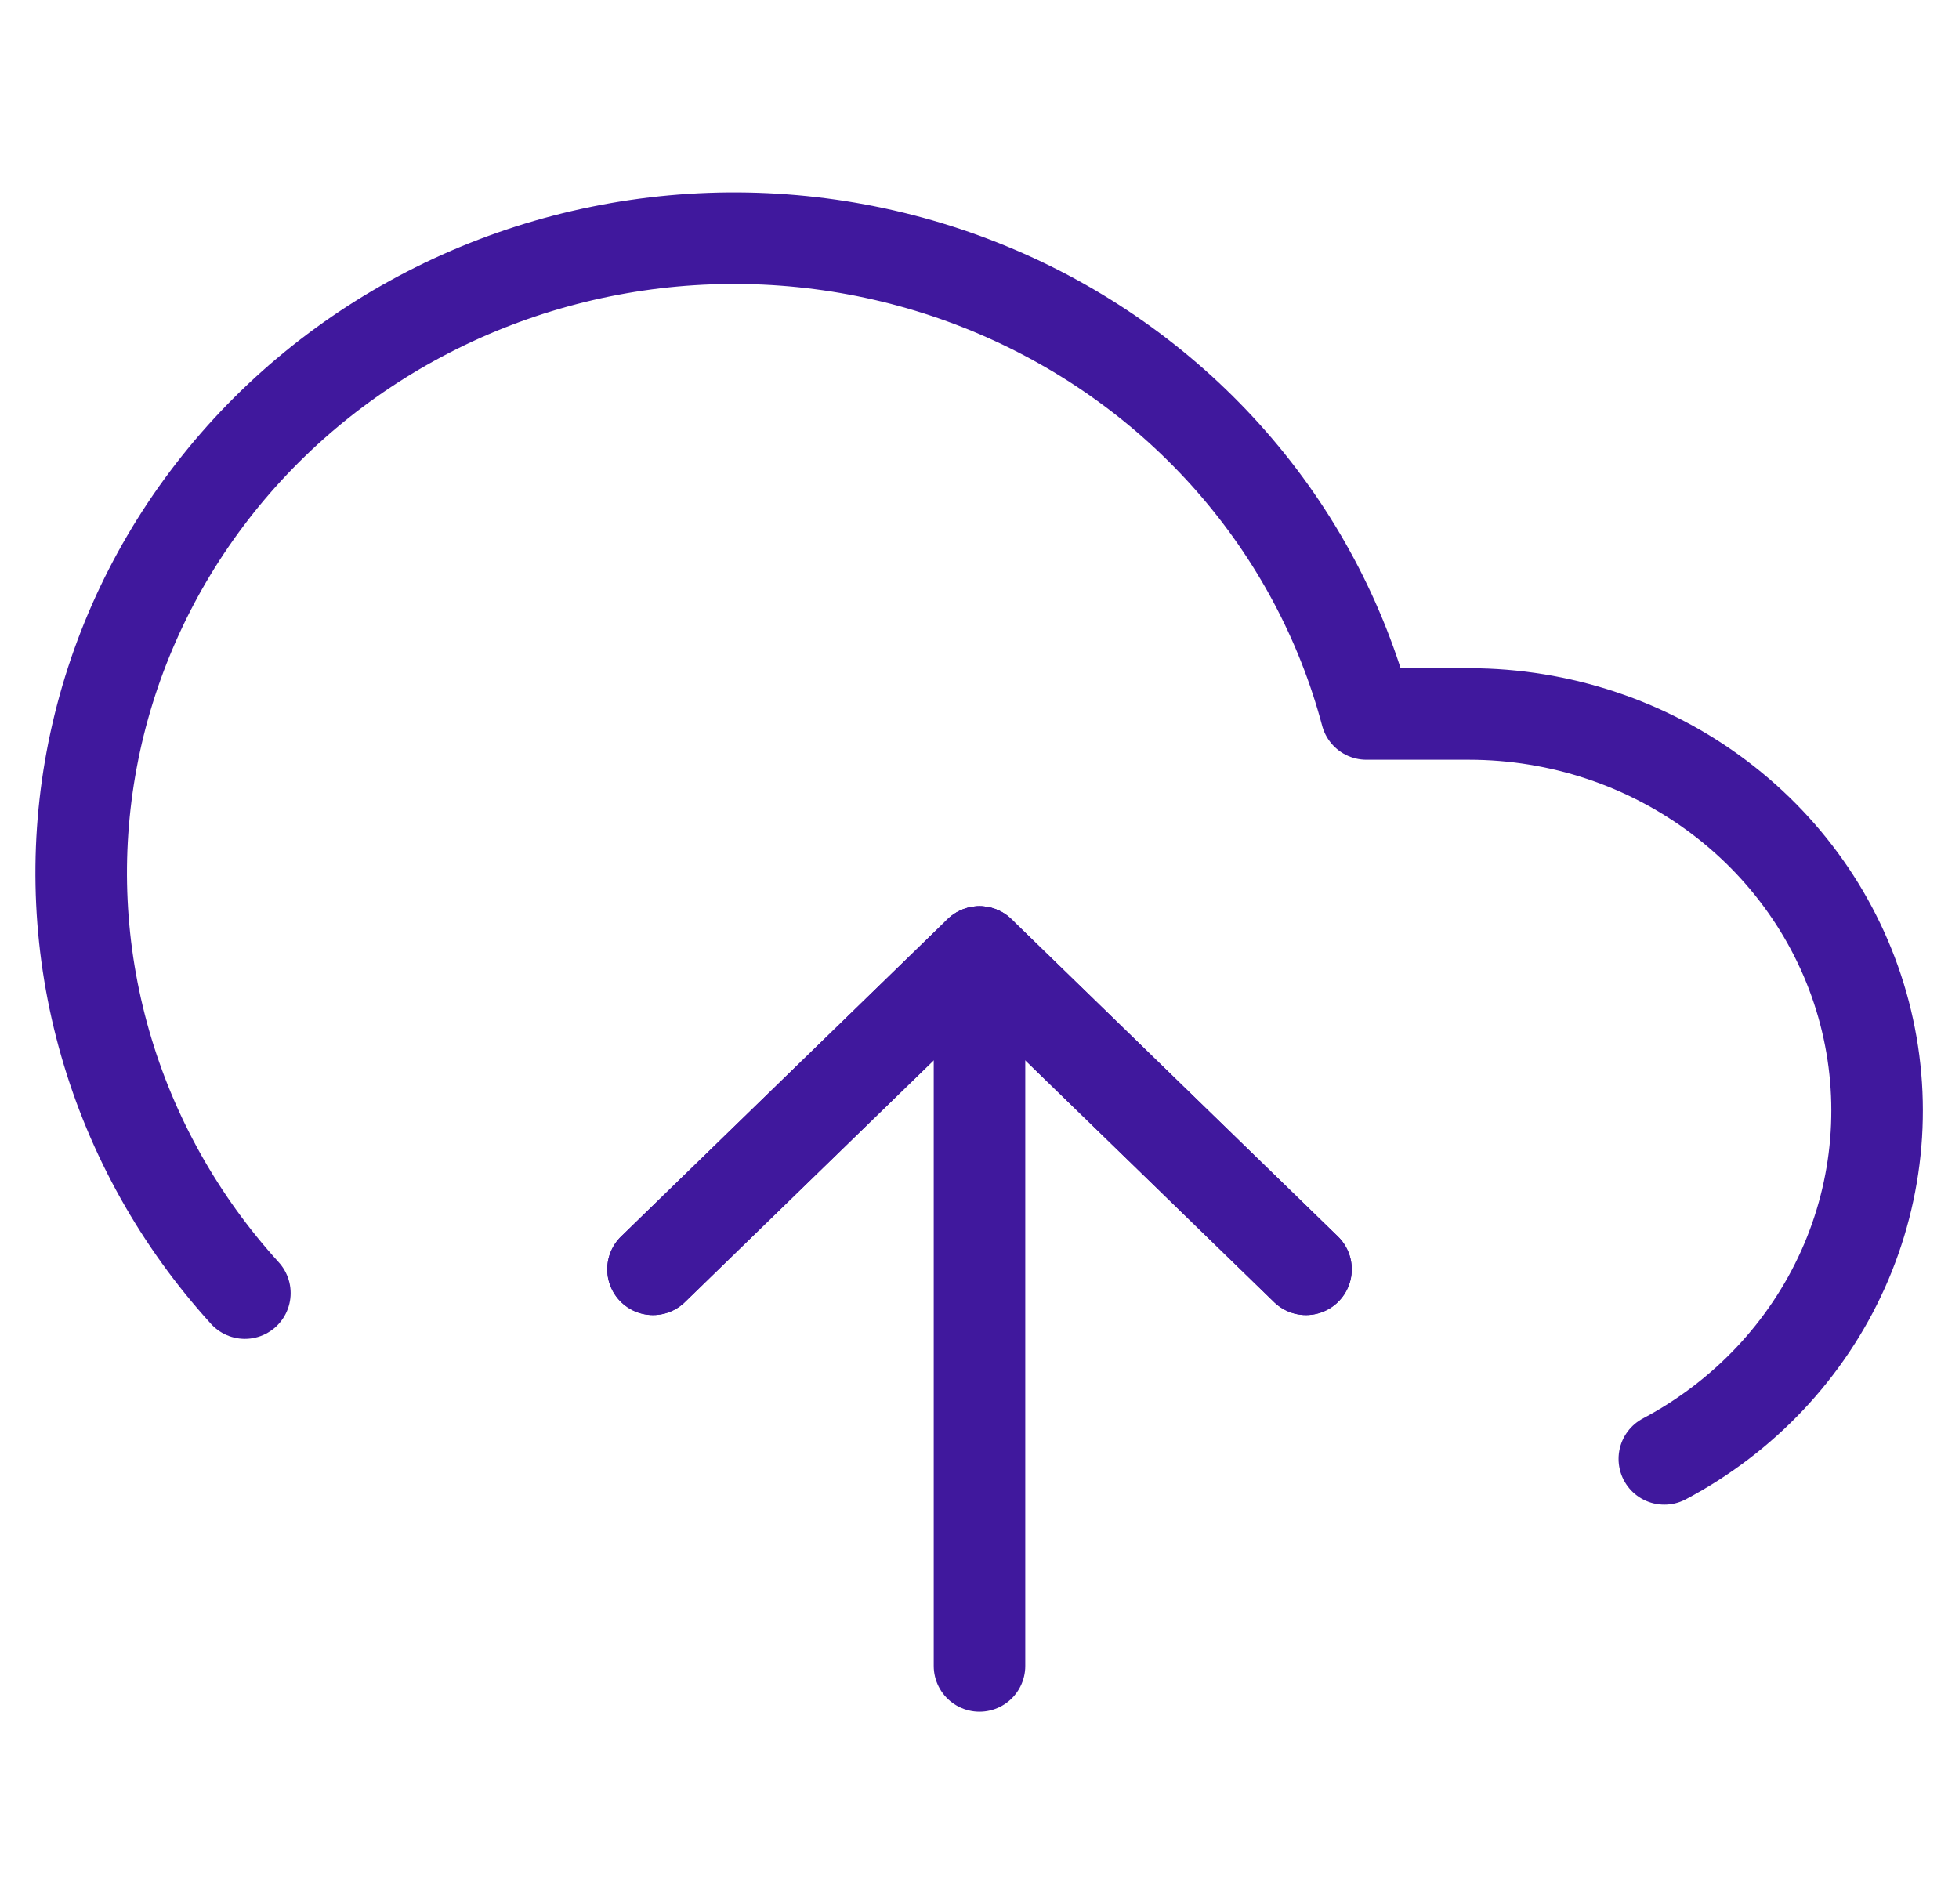
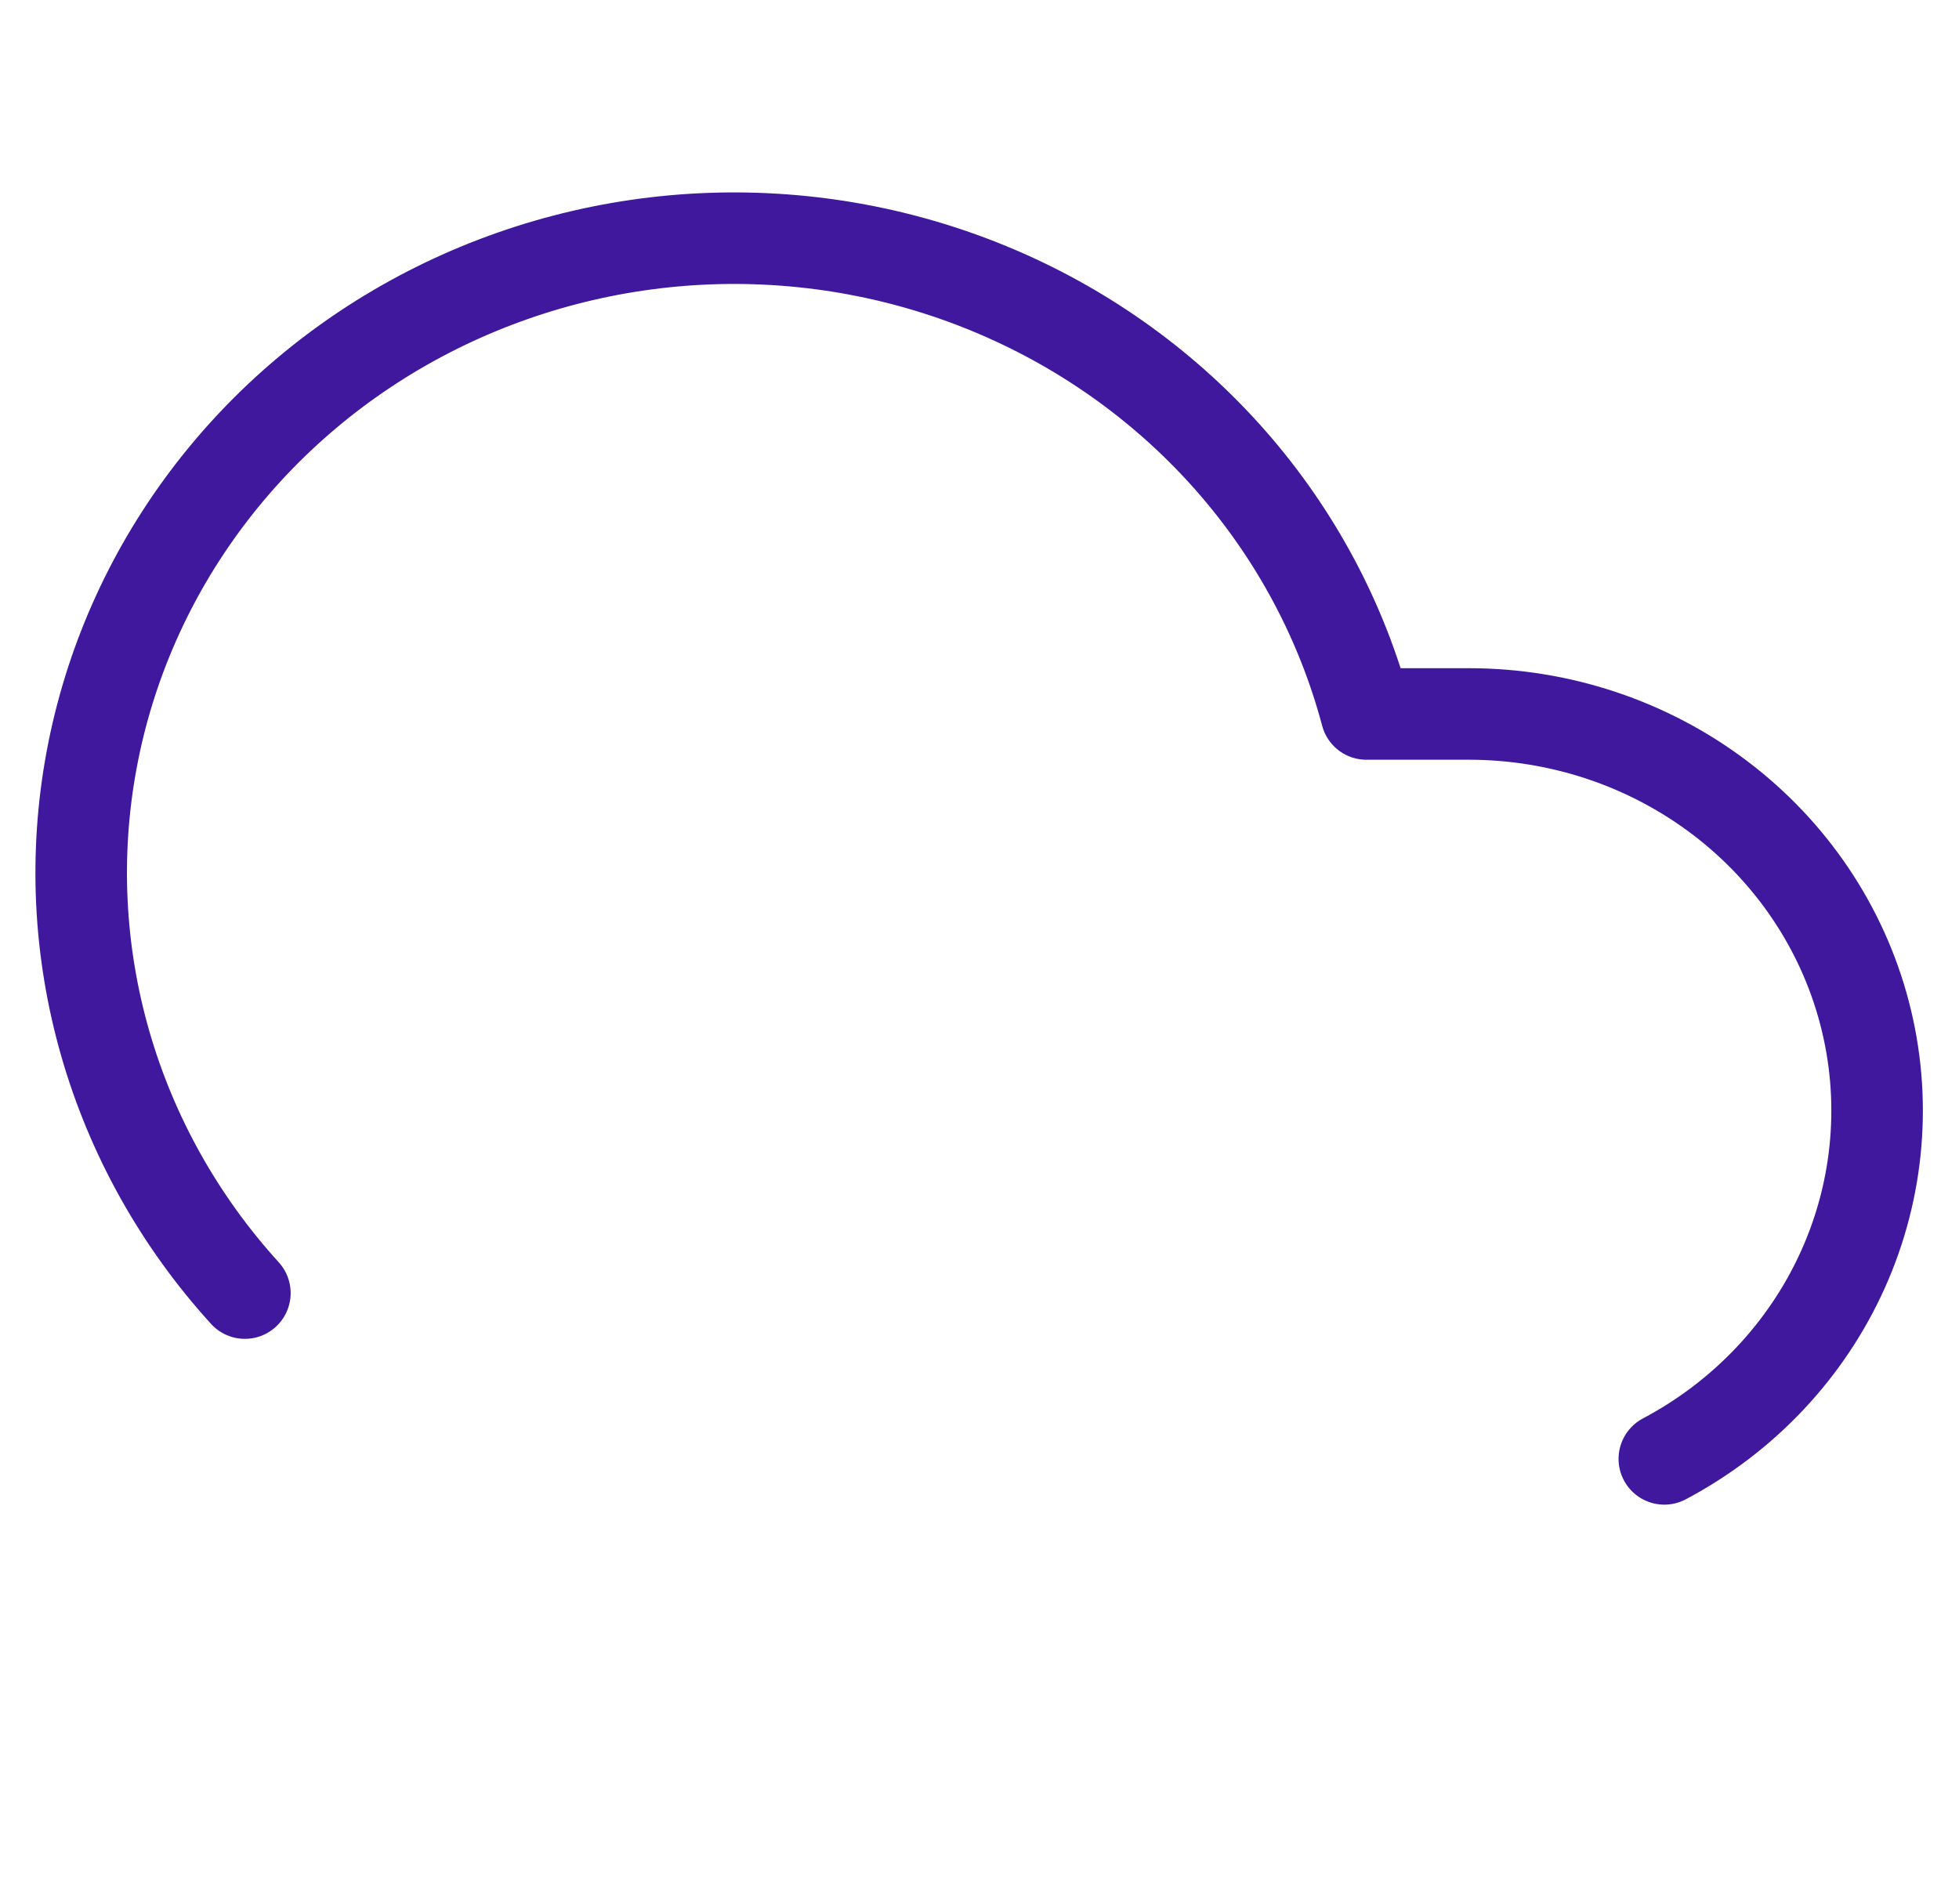
<svg xmlns="http://www.w3.org/2000/svg" width="107" height="104" viewBox="0 0 107 104" fill="none">
-   <path d="M71.333 69.333L53.5 52L35.667 69.333" stroke="#40189D" stroke-width="5" stroke-linecap="round" stroke-linejoin="round" />
-   <path d="M53.5 52V91" stroke="#40189D" stroke-width="5" stroke-linecap="round" stroke-linejoin="round" />
  <path d="M90.905 79.69C95.254 77.386 98.689 73.74 100.669 69.327C102.648 64.915 103.06 59.987 101.838 55.322C100.617 50.657 97.831 46.52 93.922 43.565C90.013 40.609 85.203 39.003 80.25 39H74.632C73.283 33.927 70.768 29.217 67.276 25.224C63.784 21.232 59.407 18.061 54.472 15.949C49.538 13.838 44.176 12.841 38.788 13.034C33.4 13.227 28.128 14.605 23.367 17.063C18.606 19.522 14.48 22.997 11.3 27.229C8.12 31.46 5.968 36.337 5.007 41.493C4.045 46.649 4.298 51.95 5.748 56.997C7.197 62.045 9.805 66.707 13.375 70.633" stroke="#40189D" stroke-width="5" stroke-linecap="round" stroke-linejoin="round" />
-   <path d="M71.333 69.333L53.5 52L35.667 69.333" stroke="#40189D" stroke-width="5" stroke-linecap="round" stroke-linejoin="round" />
</svg>